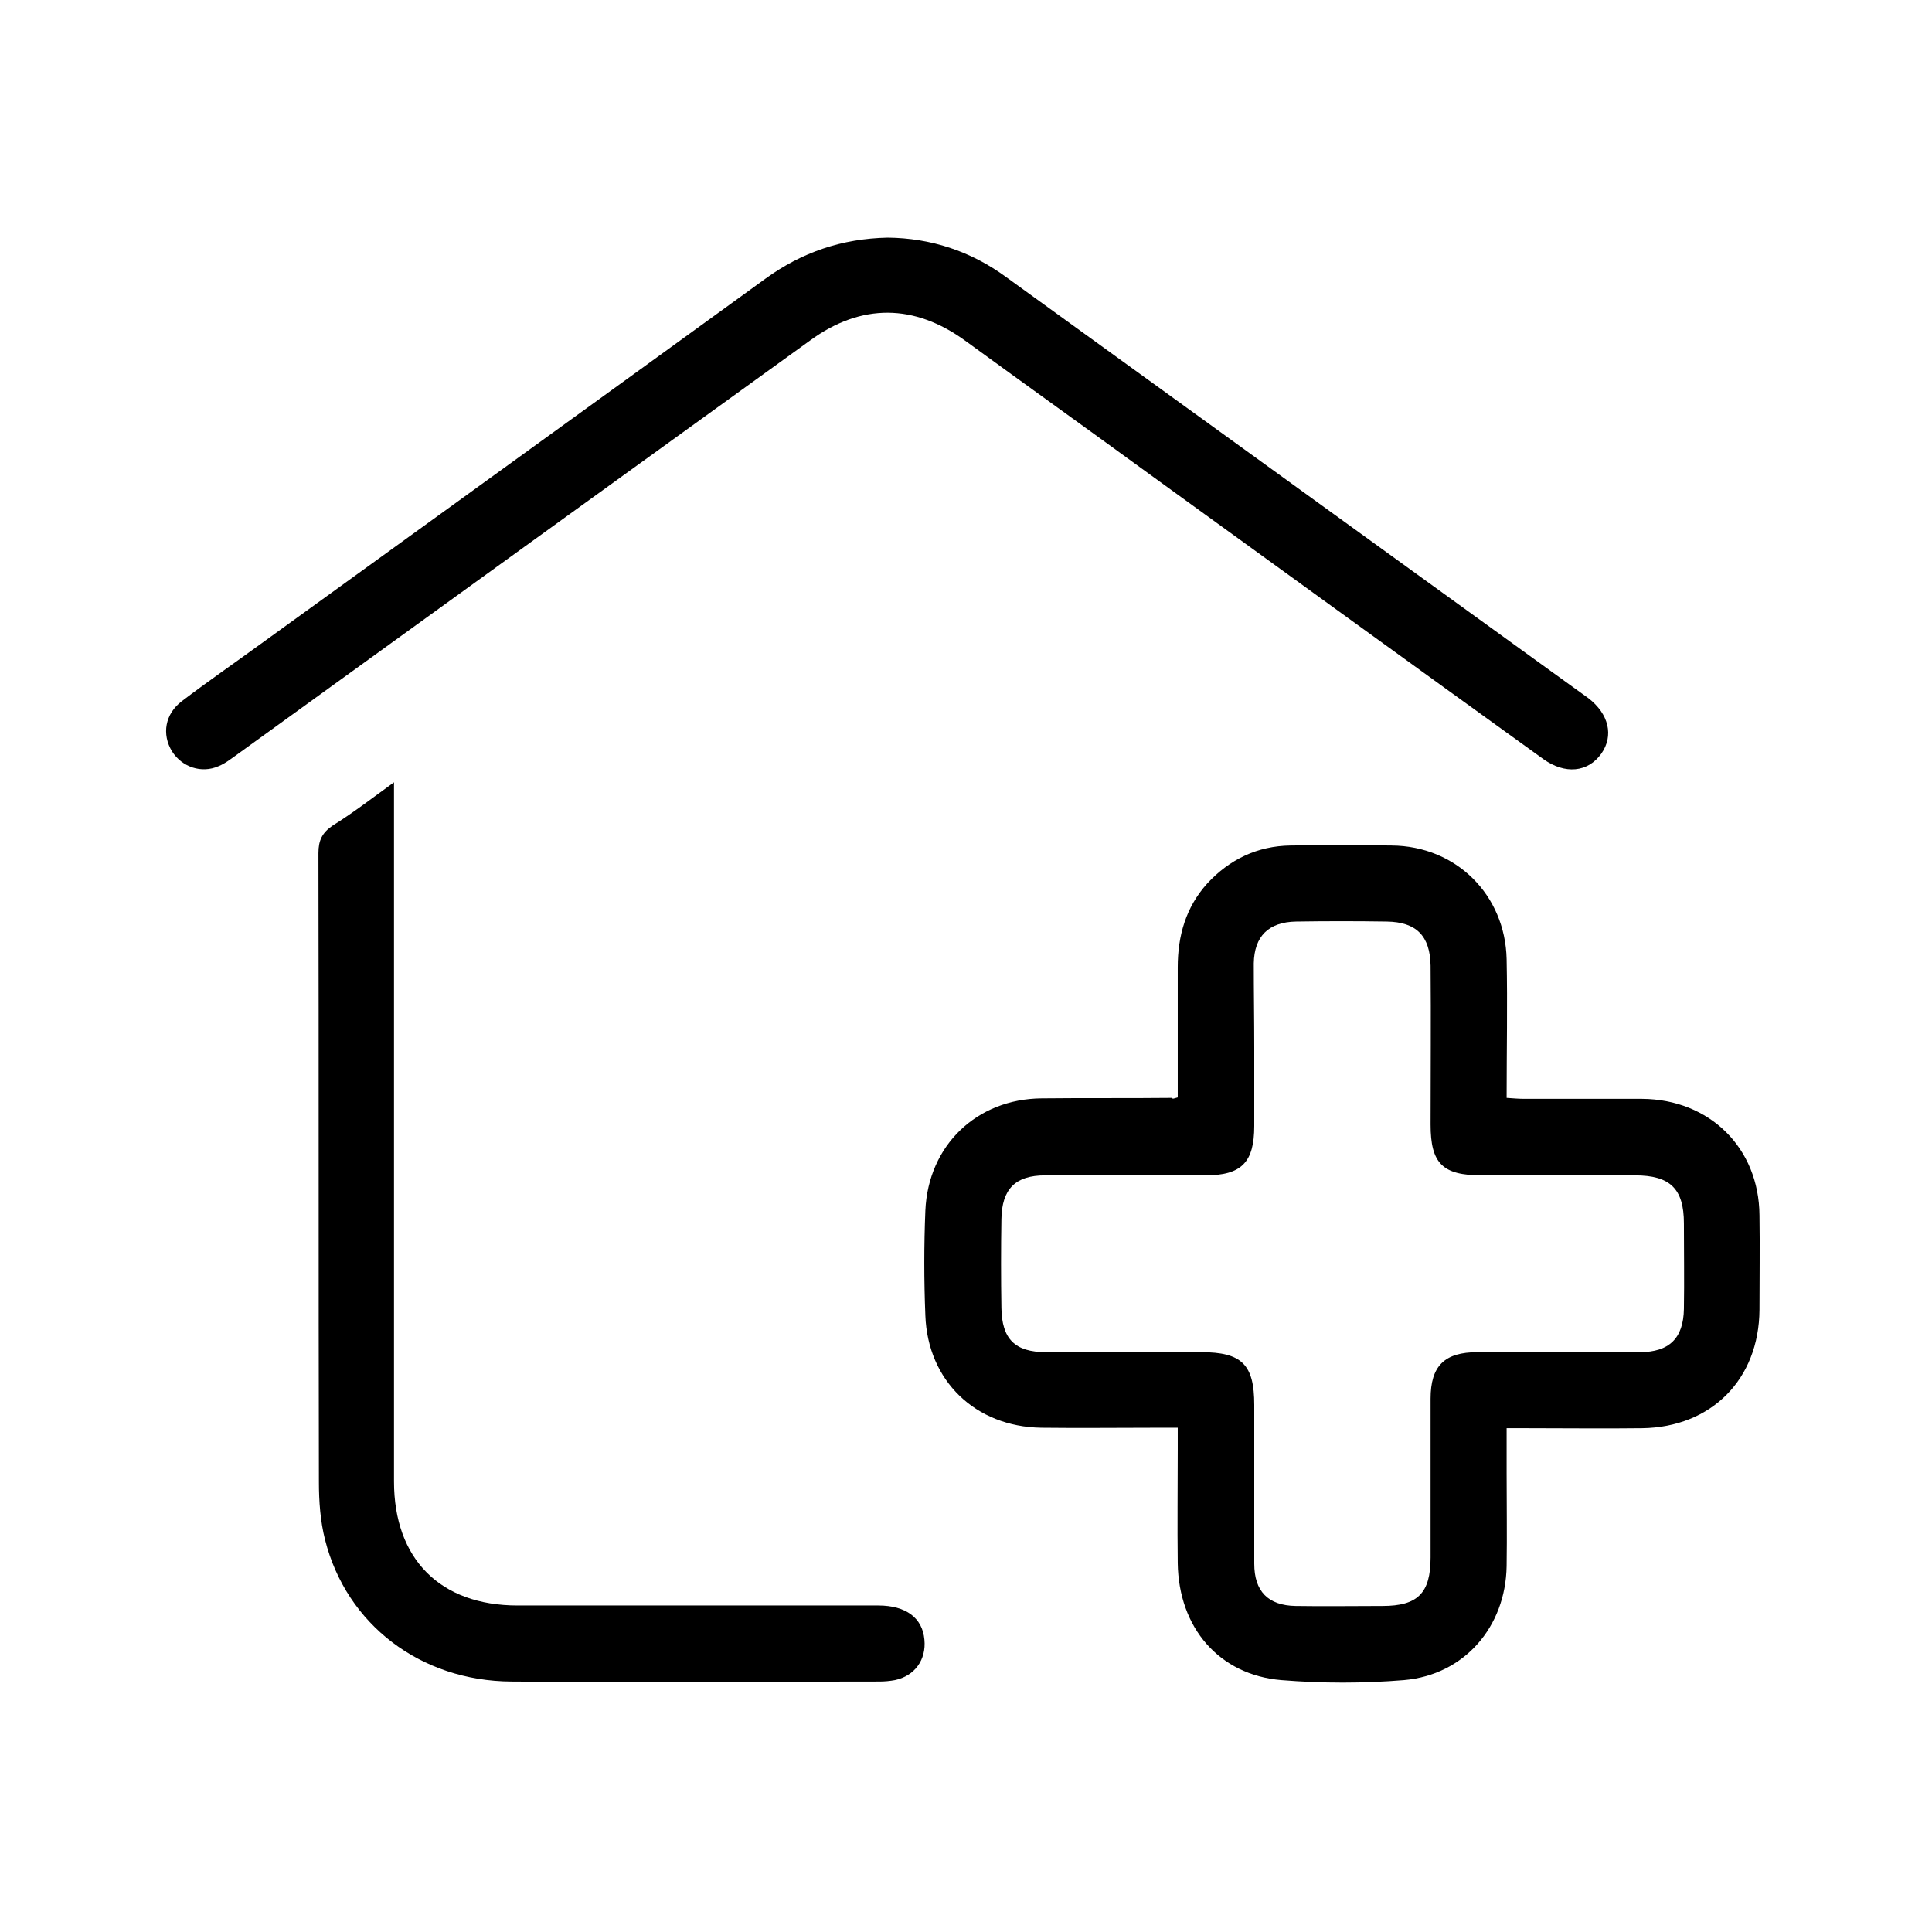
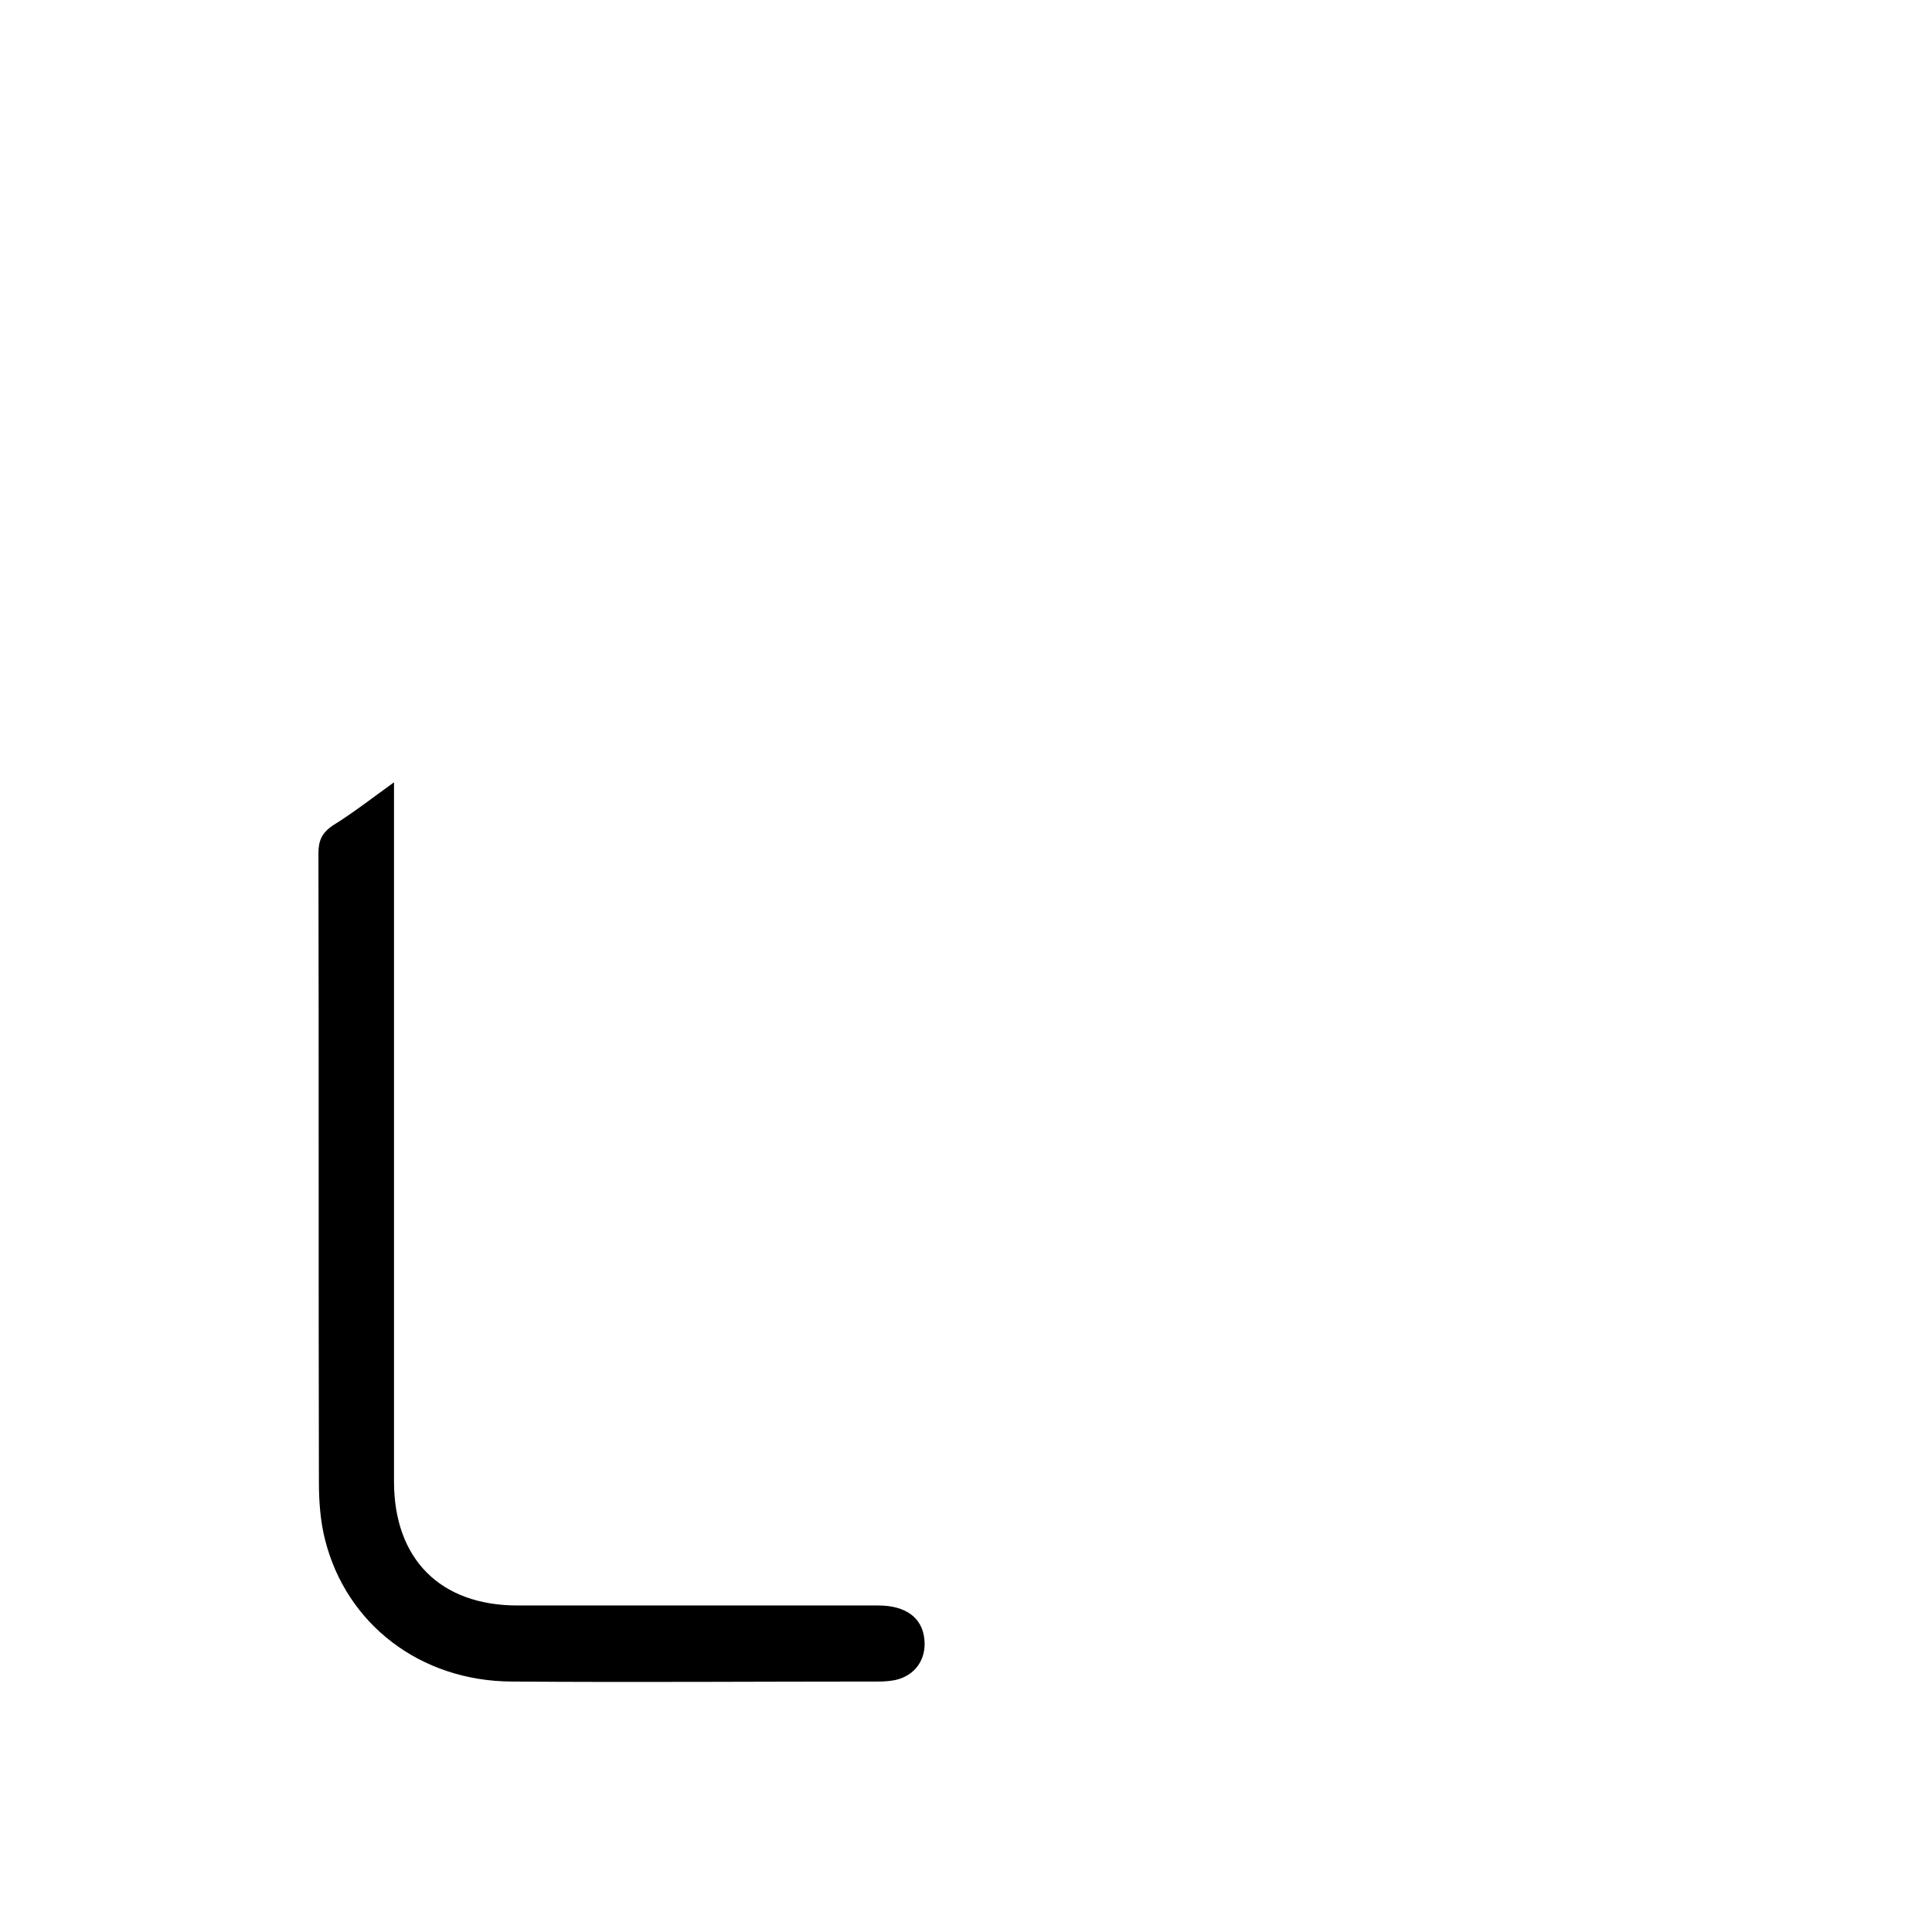
<svg xmlns="http://www.w3.org/2000/svg" version="1.1" id="レイヤー_1" x="0px" y="0px" viewBox="0 0 406.5 406.5" style="enable-background:new 0 0 406.5 406.5;" xml:space="preserve">
  <g>
-     <path d="M247.8,230.9c0-9.2,0-18.3,0-27.4c0-6.6,1.7-12.6,6.2-17.6c4.7-5.1,10.6-7.9,17.5-8c7.1-0.1,14.2-0.1,21.3,0   c13.6,0.1,23.9,10.4,24.2,23.9c0.2,9.6,0,19.2,0,29.2c1.4,0.1,2.6,0.2,3.8,0.2c8.2,0,16.5,0,24.7,0c14.2,0.1,24.6,10.3,24.7,24.5   c0.1,6.6,0,13.2,0,19.9c-0.1,14.6-10.1,24.7-24.7,24.9c-8,0.1-16,0-23.9,0c-1.4,0-2.7,0-4.6,0c0,3.4,0,6.5,0,9.5   c0,6.5,0.1,13,0,19.5c-0.2,12.8-8.9,22.9-21.6,24c-8.5,0.7-17.2,0.7-25.8,0c-13.1-1.1-21.6-11-21.8-24.6c-0.1-8,0-16,0-24   c0-1.3,0-2.7,0-4.5c-1.9,0-3.3,0-4.8,0c-8,0-16,0.1-23.9,0c-13.9-0.2-23.9-9.9-24.4-23.6c-0.3-7.4-0.3-14.8,0-22.1   c0.6-13.7,10.8-23.5,24.5-23.6c9.1-0.1,18.2,0,27.3-0.1C246.8,231.3,247,231.1,247.8,230.9z M263.9,220.4c0,5.5,0,11,0,16.5   c0,7.7-2.7,10.4-10.3,10.4c-11.2,0-22.5,0-33.7,0c-6.3,0-9.1,2.9-9.2,9.2c-0.1,6.2-0.1,12.5,0,18.7c0.1,6.5,2.8,9.3,9.4,9.3   c10.9,0,21.7,0,32.6,0c8.6,0,11.2,2.6,11.2,11.1c0,11.1,0,22.2,0,33.4c0,5.8,2.9,8.8,8.7,8.9c6.1,0.1,12.2,0,18.3,0   c7.4,0,10.1-2.7,10.1-10.2c0-11.1,0-22.2,0-33.4c0-6.9,2.9-9.8,9.9-9.8c11.4,0,22.7,0,34.1,0c6.2,0,9.2-2.9,9.3-9.1   c0.1-6,0-12,0-18c0-7.3-2.9-10.1-10.3-10.1c-10.7,0-21.5,0-32.2,0c-8.3,0-10.8-2.5-10.8-10.7c0-11.1,0.1-22.2,0-33.4   c-0.1-6.3-3-9.2-9.2-9.3c-6.4-0.1-12.7-0.1-19.1,0c-5.8,0.1-8.8,3.1-8.9,8.8C263.8,208.6,263.9,214.5,263.9,220.4z" />
-     <path d="M186.8,50c9,0.1,17.4,2.8,24.9,8.3c38.2,27.6,76.4,55.3,114.6,82.9c2.6,1.9,5.3,3.8,7.9,5.7c4.3,3.3,5.4,7.9,2.7,11.7   c-2.8,3.9-7.6,4.4-12.2,1.1c-27.6-19.9-55.2-39.9-82.8-59.9c-12.9-9.4-25.9-18.7-38.8-28.1c-10.7-7.8-21.9-7.9-32.6-0.1   c-40.2,29-80.3,58-120.4,87c-1.3,0.9-2.6,2-4.1,2.6c-3.6,1.6-7.7,0.2-9.8-3.1c-2.2-3.6-1.5-7.9,2.1-10.6   c5.4-4.1,10.9-7.9,16.4-11.9c35.5-25.7,71-51.3,106.4-77C168.7,53.1,177.1,50.2,186.8,50z" />
    <path d="M82.9,164.6c0,2.1,0,3.4,0,4.7c0,47.5,0,95,0,142.4c0,16.3,9.7,26.1,26,26.1c25.3,0,50.6,0,75.9,0c5.8,0,9.3,2.6,9.7,7.2   c0.4,4.2-2,7.6-6.2,8.5c-1.1,0.2-2.2,0.3-3.3,0.3c-25.8,0-51.6,0.2-77.4,0c-19.1-0.1-34.7-12-39.2-29.8c-1-3.9-1.3-8.1-1.3-12.2   c-0.1-44.1,0-88.2-0.1-132.3c0-2.7,0.8-4.3,3-5.8C74.2,171.1,78.2,168,82.9,164.6z" />
  </g>
</svg>